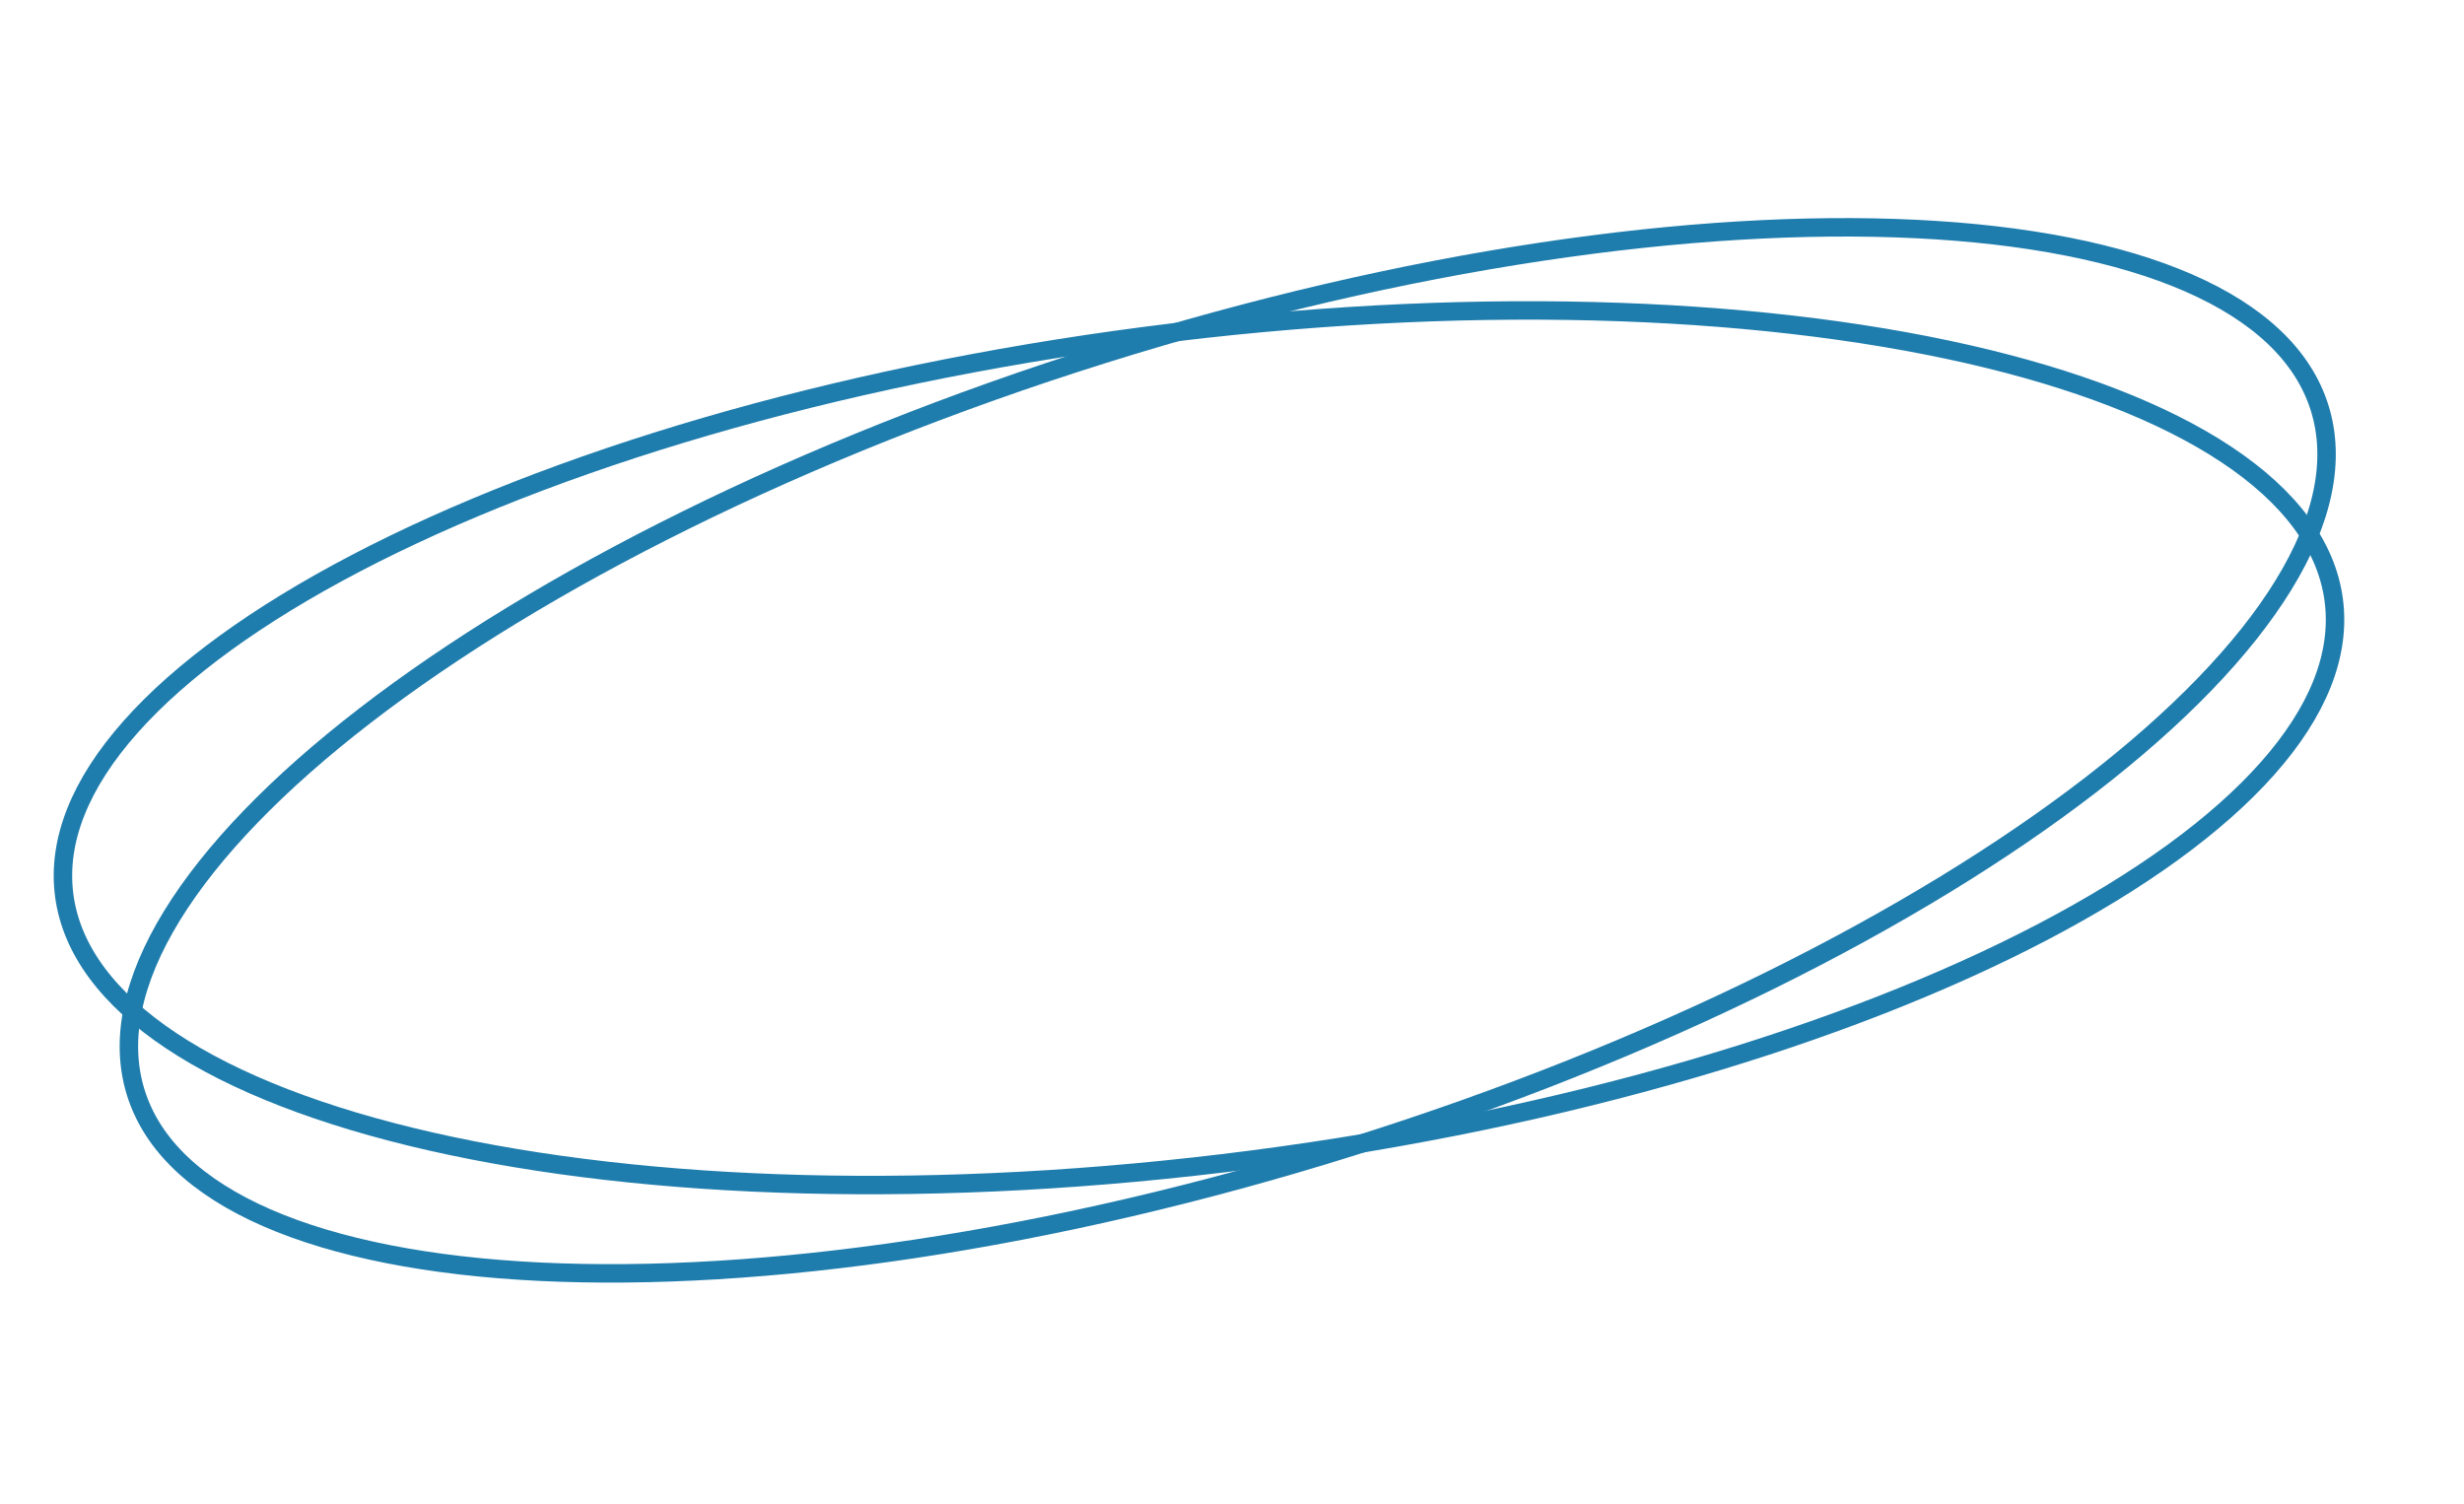
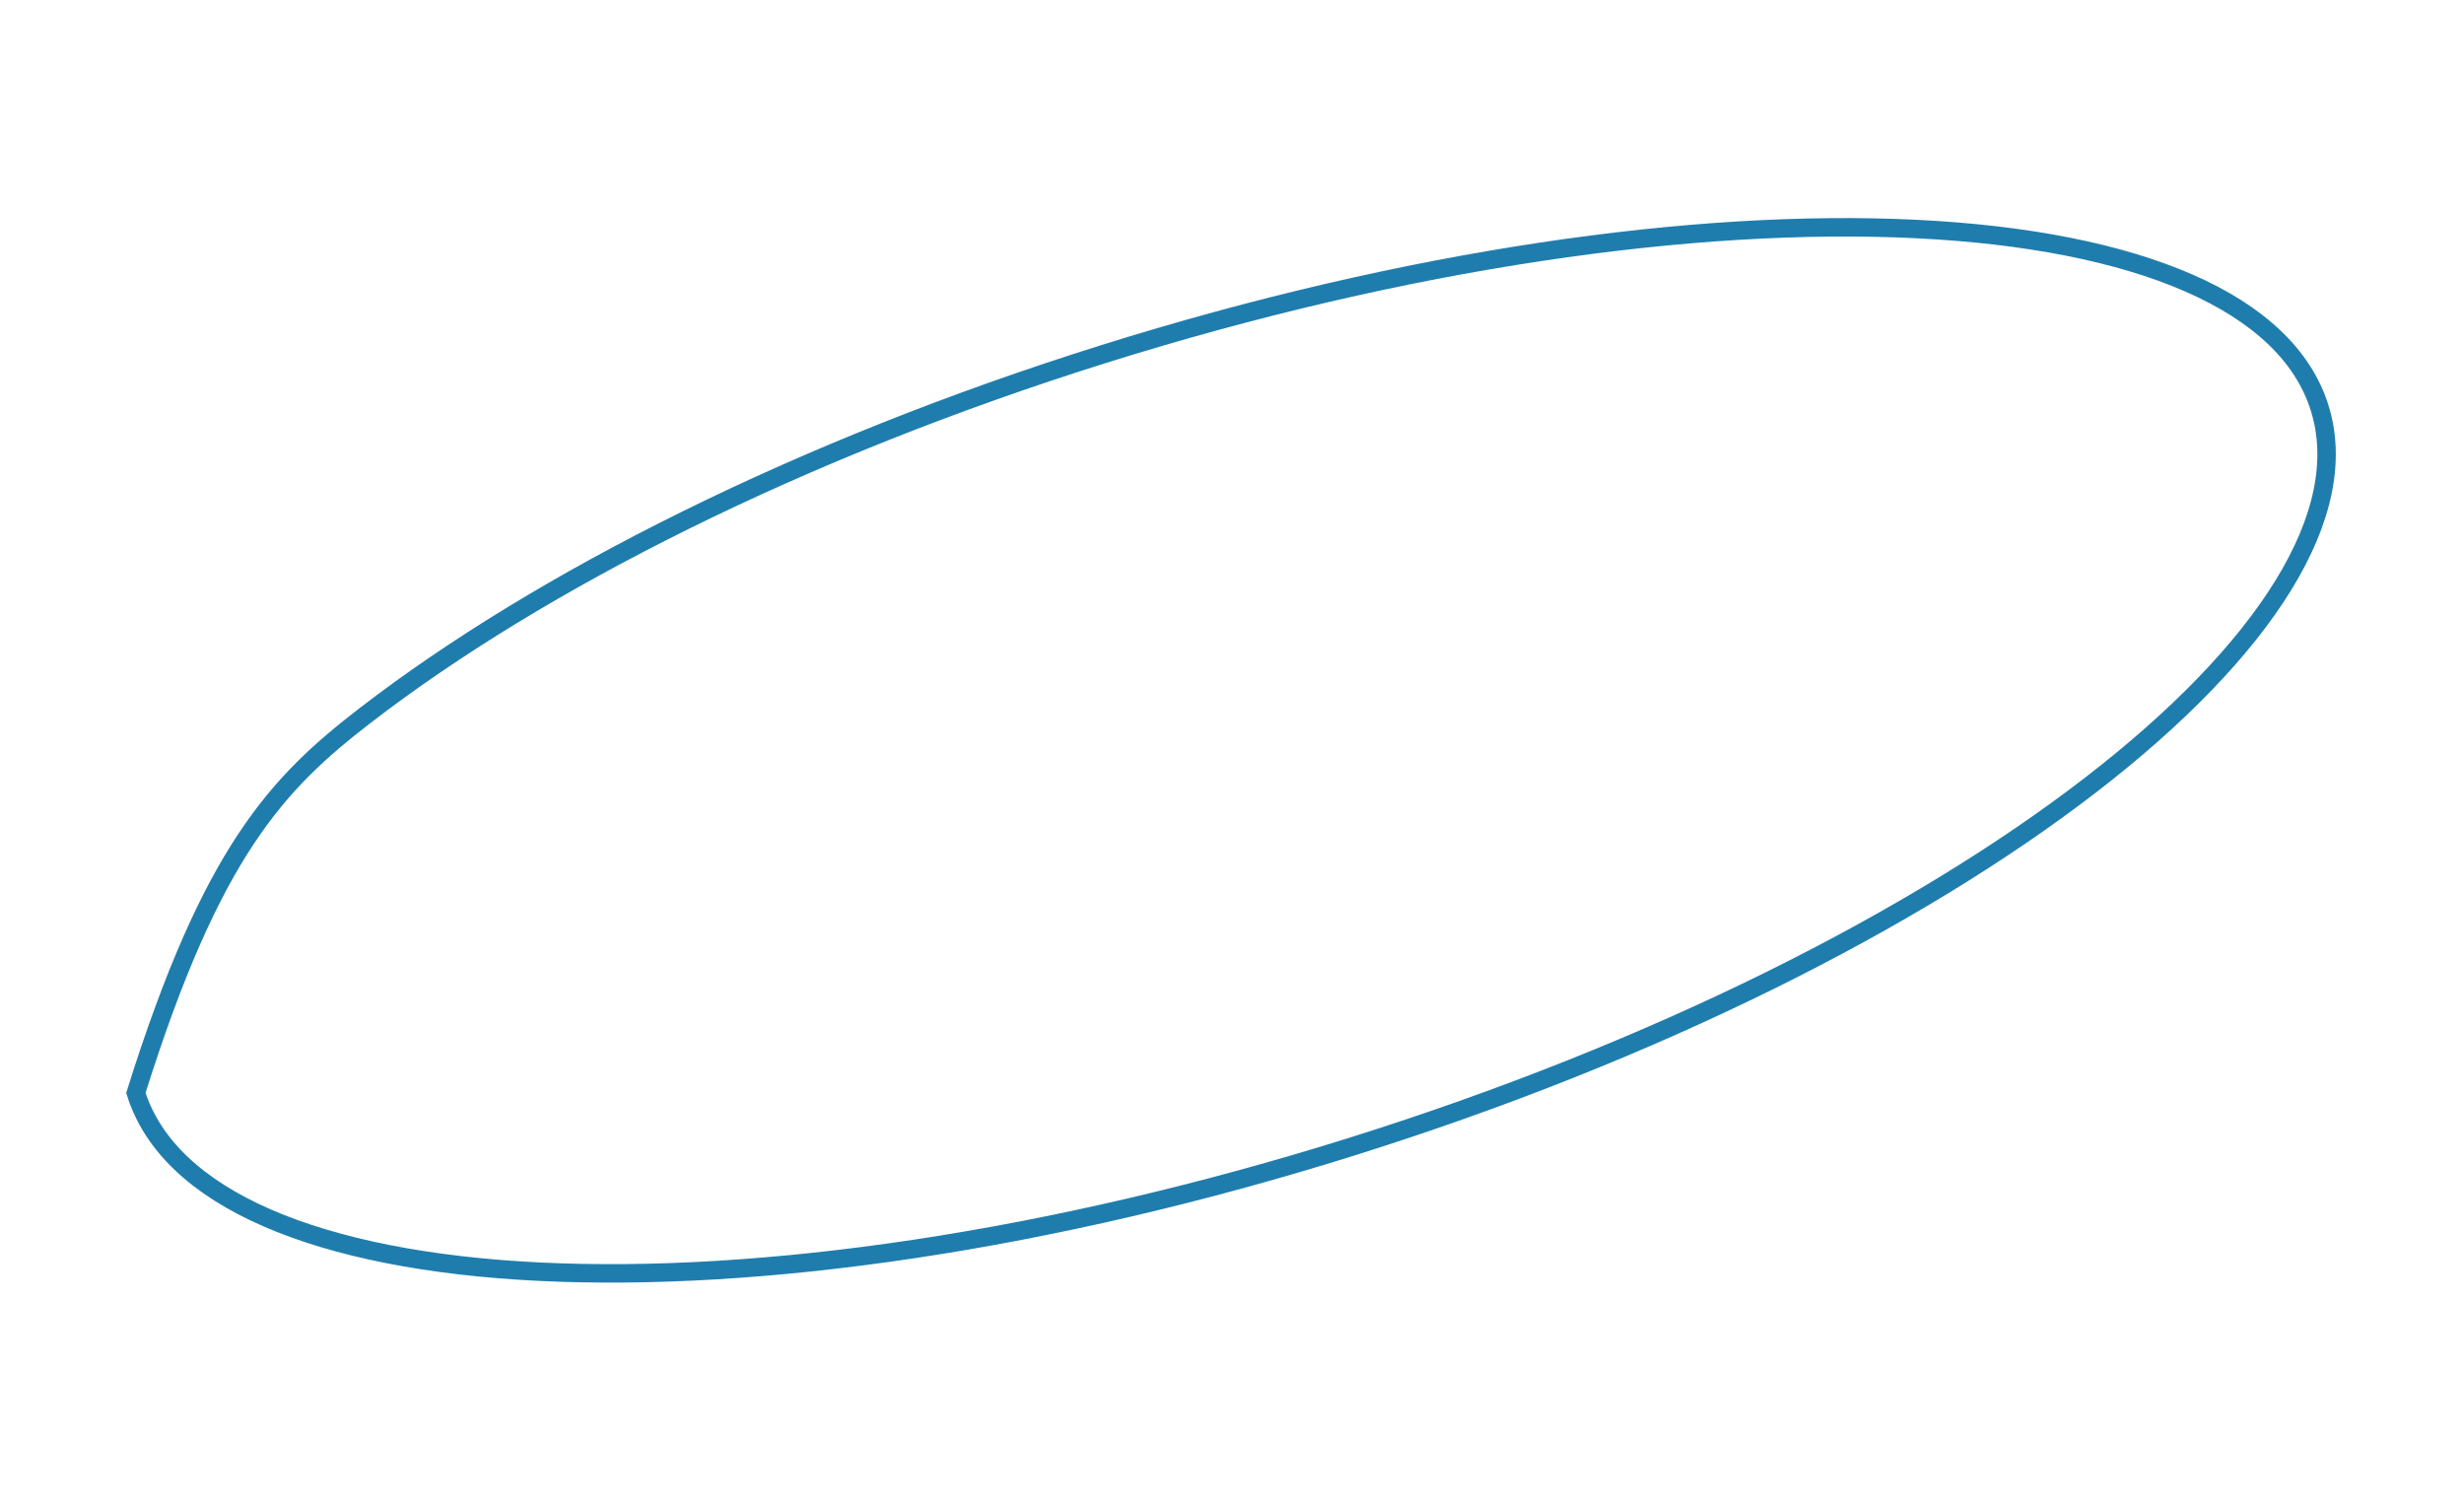
<svg xmlns="http://www.w3.org/2000/svg" width="267" height="163" viewBox="0 0 267 163" fill="none">
-   <path d="M251.352 44.19C253.134 49.872 251.744 56.386 247.441 63.392C243.14 70.396 235.991 77.779 226.5 85.094C207.524 99.719 179.361 113.939 146.509 124.246C113.656 134.553 82.418 138.969 58.488 137.805C46.519 137.223 36.435 135.247 28.903 131.956C21.369 128.663 16.507 124.111 14.724 118.429C12.942 112.747 14.332 106.234 18.635 99.227C22.936 92.223 30.085 84.841 39.576 77.525C58.552 62.9 86.715 48.68 119.567 38.373C152.42 28.066 183.658 23.65 207.588 24.814C219.557 25.396 229.641 27.372 237.173 30.663C244.707 33.956 249.569 38.508 251.352 44.19Z" stroke="#1F7DAD" stroke-width="2" />
-   <path d="M252.89 65.055C253.657 70.961 251.155 77.133 245.699 83.284C240.244 89.433 231.92 95.46 221.301 101.012C200.071 112.113 169.864 121.218 135.719 125.653C101.575 130.088 70.044 129.002 46.682 123.693C34.997 121.038 25.41 117.338 18.566 112.787C11.719 108.233 7.723 102.905 6.956 97C6.189 91.094 8.691 84.922 14.147 78.771C19.602 72.622 27.925 66.595 38.544 61.043C59.775 49.942 89.982 40.837 124.127 36.402C158.271 31.967 189.801 33.053 213.164 38.361C224.849 41.017 234.436 44.717 241.28 49.268C248.127 53.822 252.123 59.15 252.89 65.055Z" stroke="#1F7DAD" stroke-width="2" />
+   <path d="M251.352 44.19C253.134 49.872 251.744 56.386 247.441 63.392C243.14 70.396 235.991 77.779 226.5 85.094C207.524 99.719 179.361 113.939 146.509 124.246C113.656 134.553 82.418 138.969 58.488 137.805C46.519 137.223 36.435 135.247 28.903 131.956C21.369 128.663 16.507 124.111 14.724 118.429C22.936 92.223 30.085 84.841 39.576 77.525C58.552 62.9 86.715 48.68 119.567 38.373C152.42 28.066 183.658 23.65 207.588 24.814C219.557 25.396 229.641 27.372 237.173 30.663C244.707 33.956 249.569 38.508 251.352 44.19Z" stroke="#1F7DAD" stroke-width="2" />
</svg>